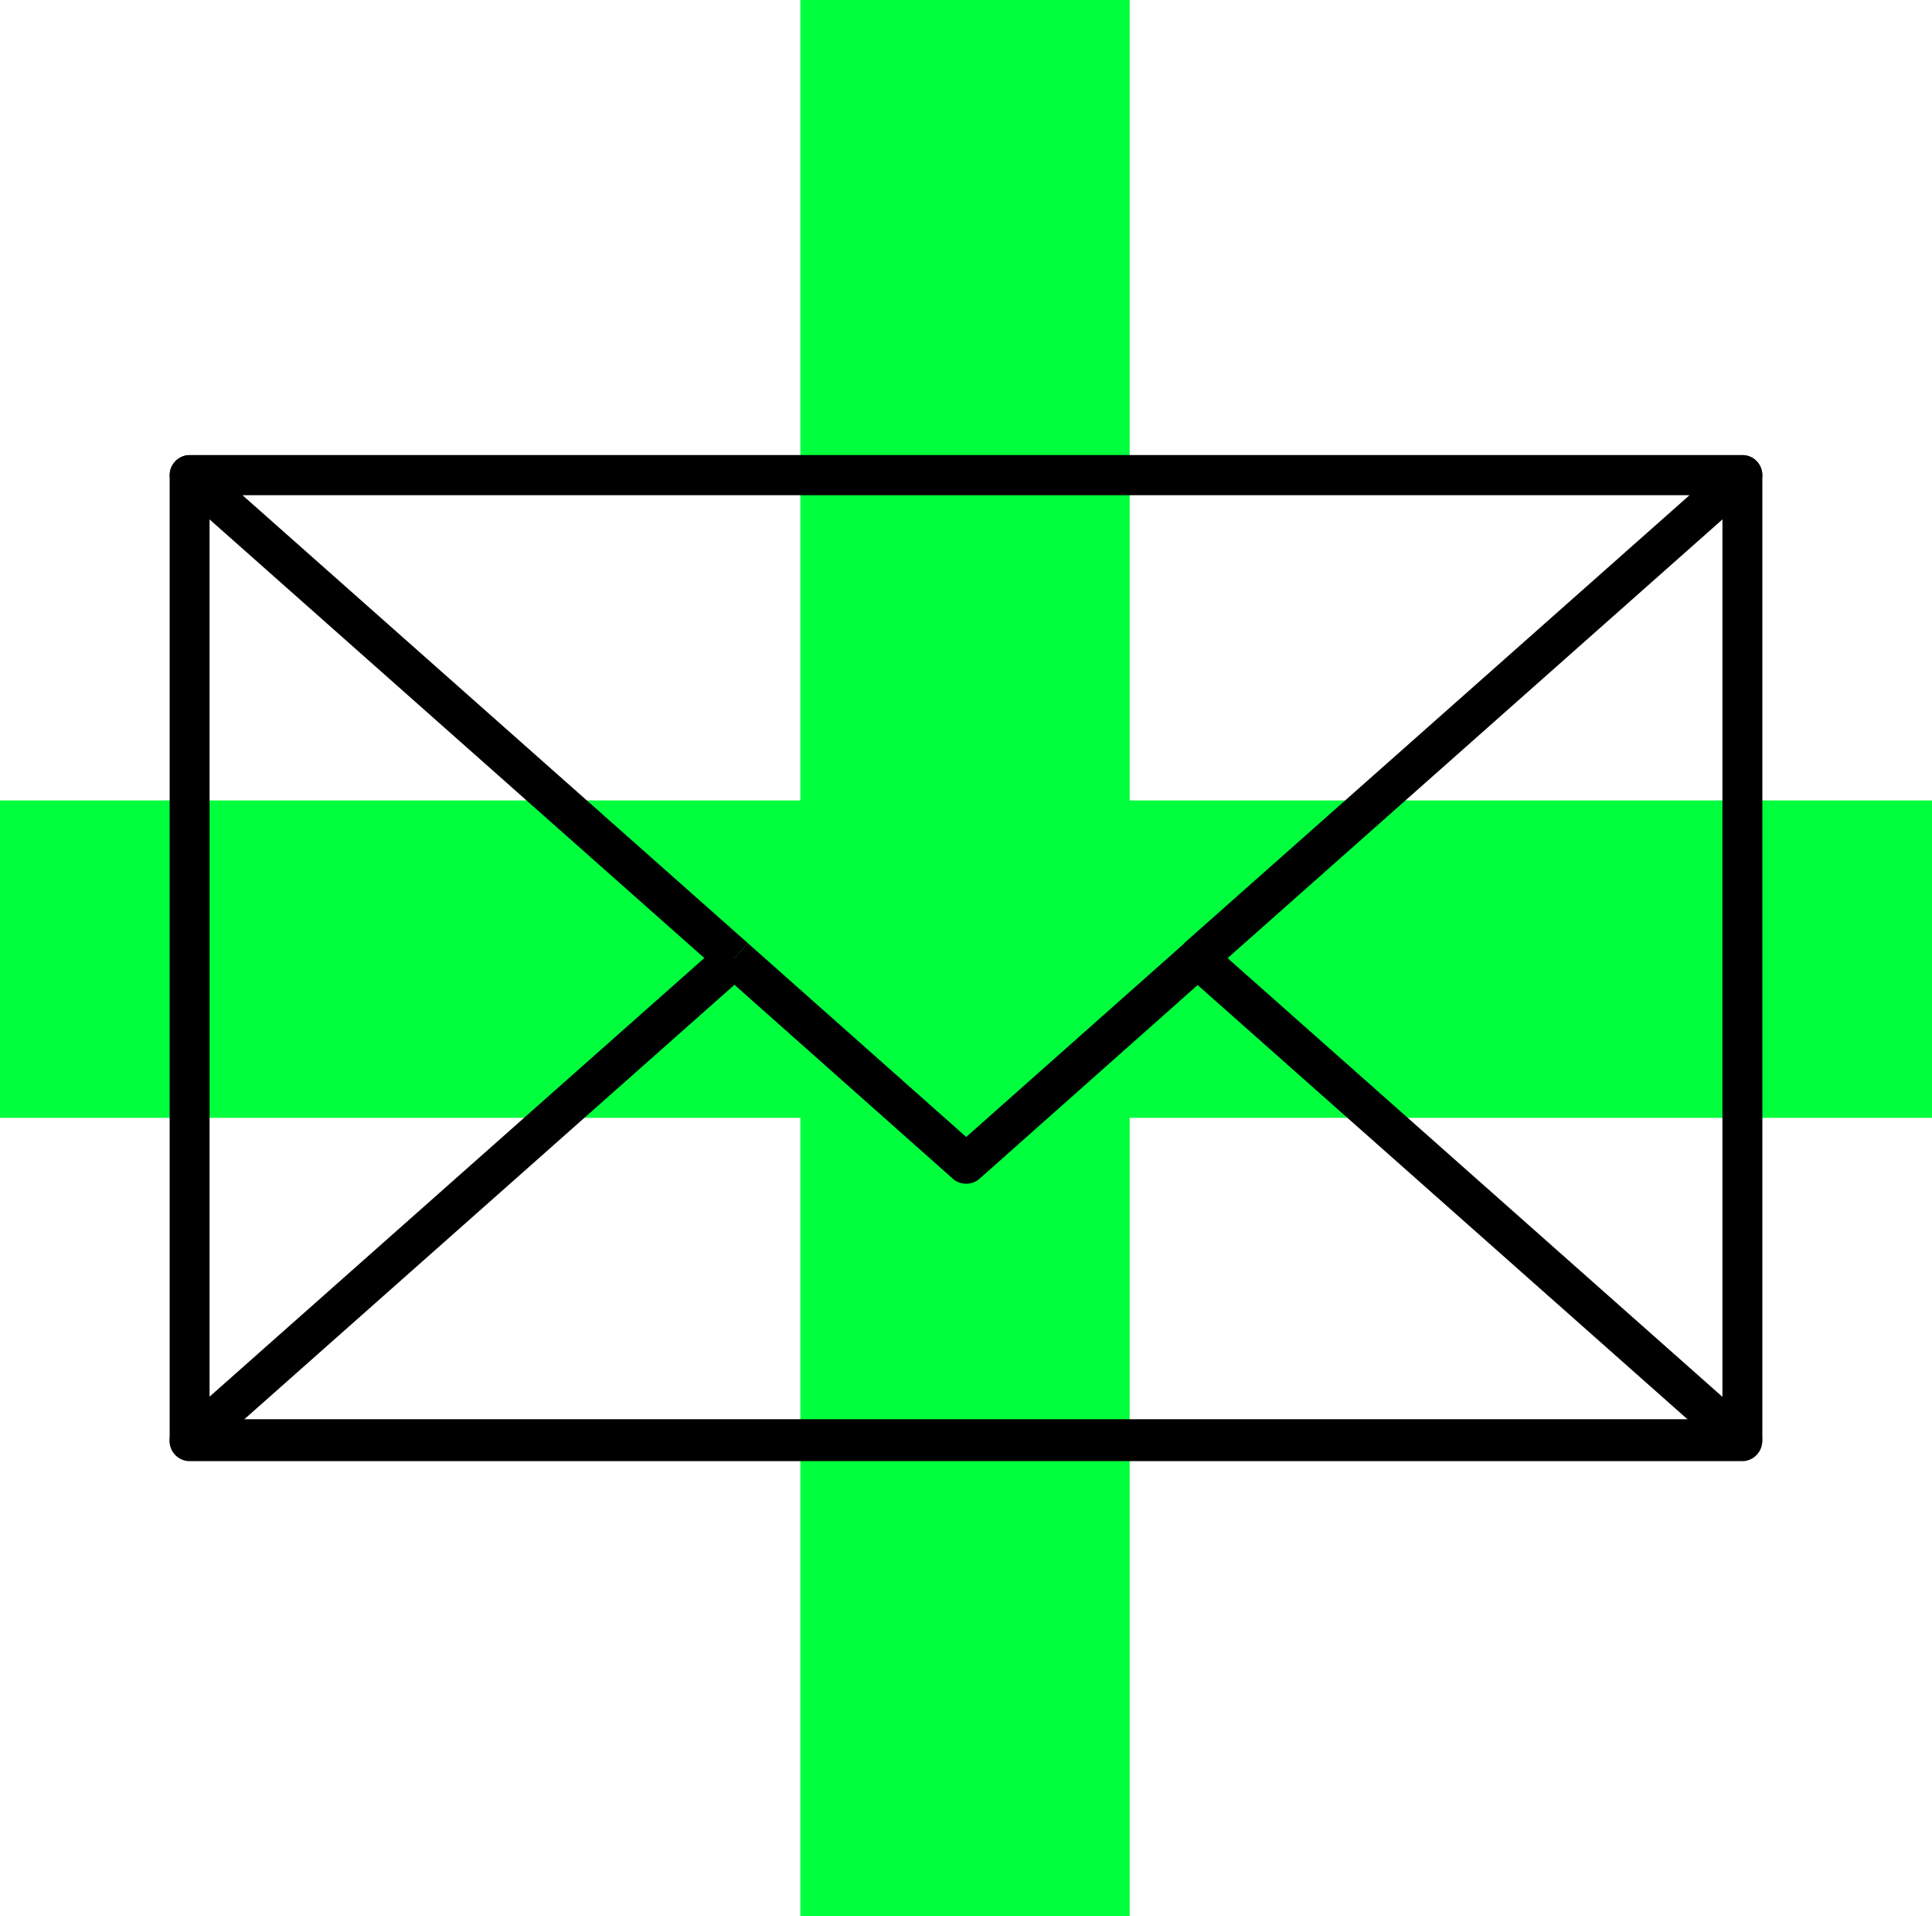
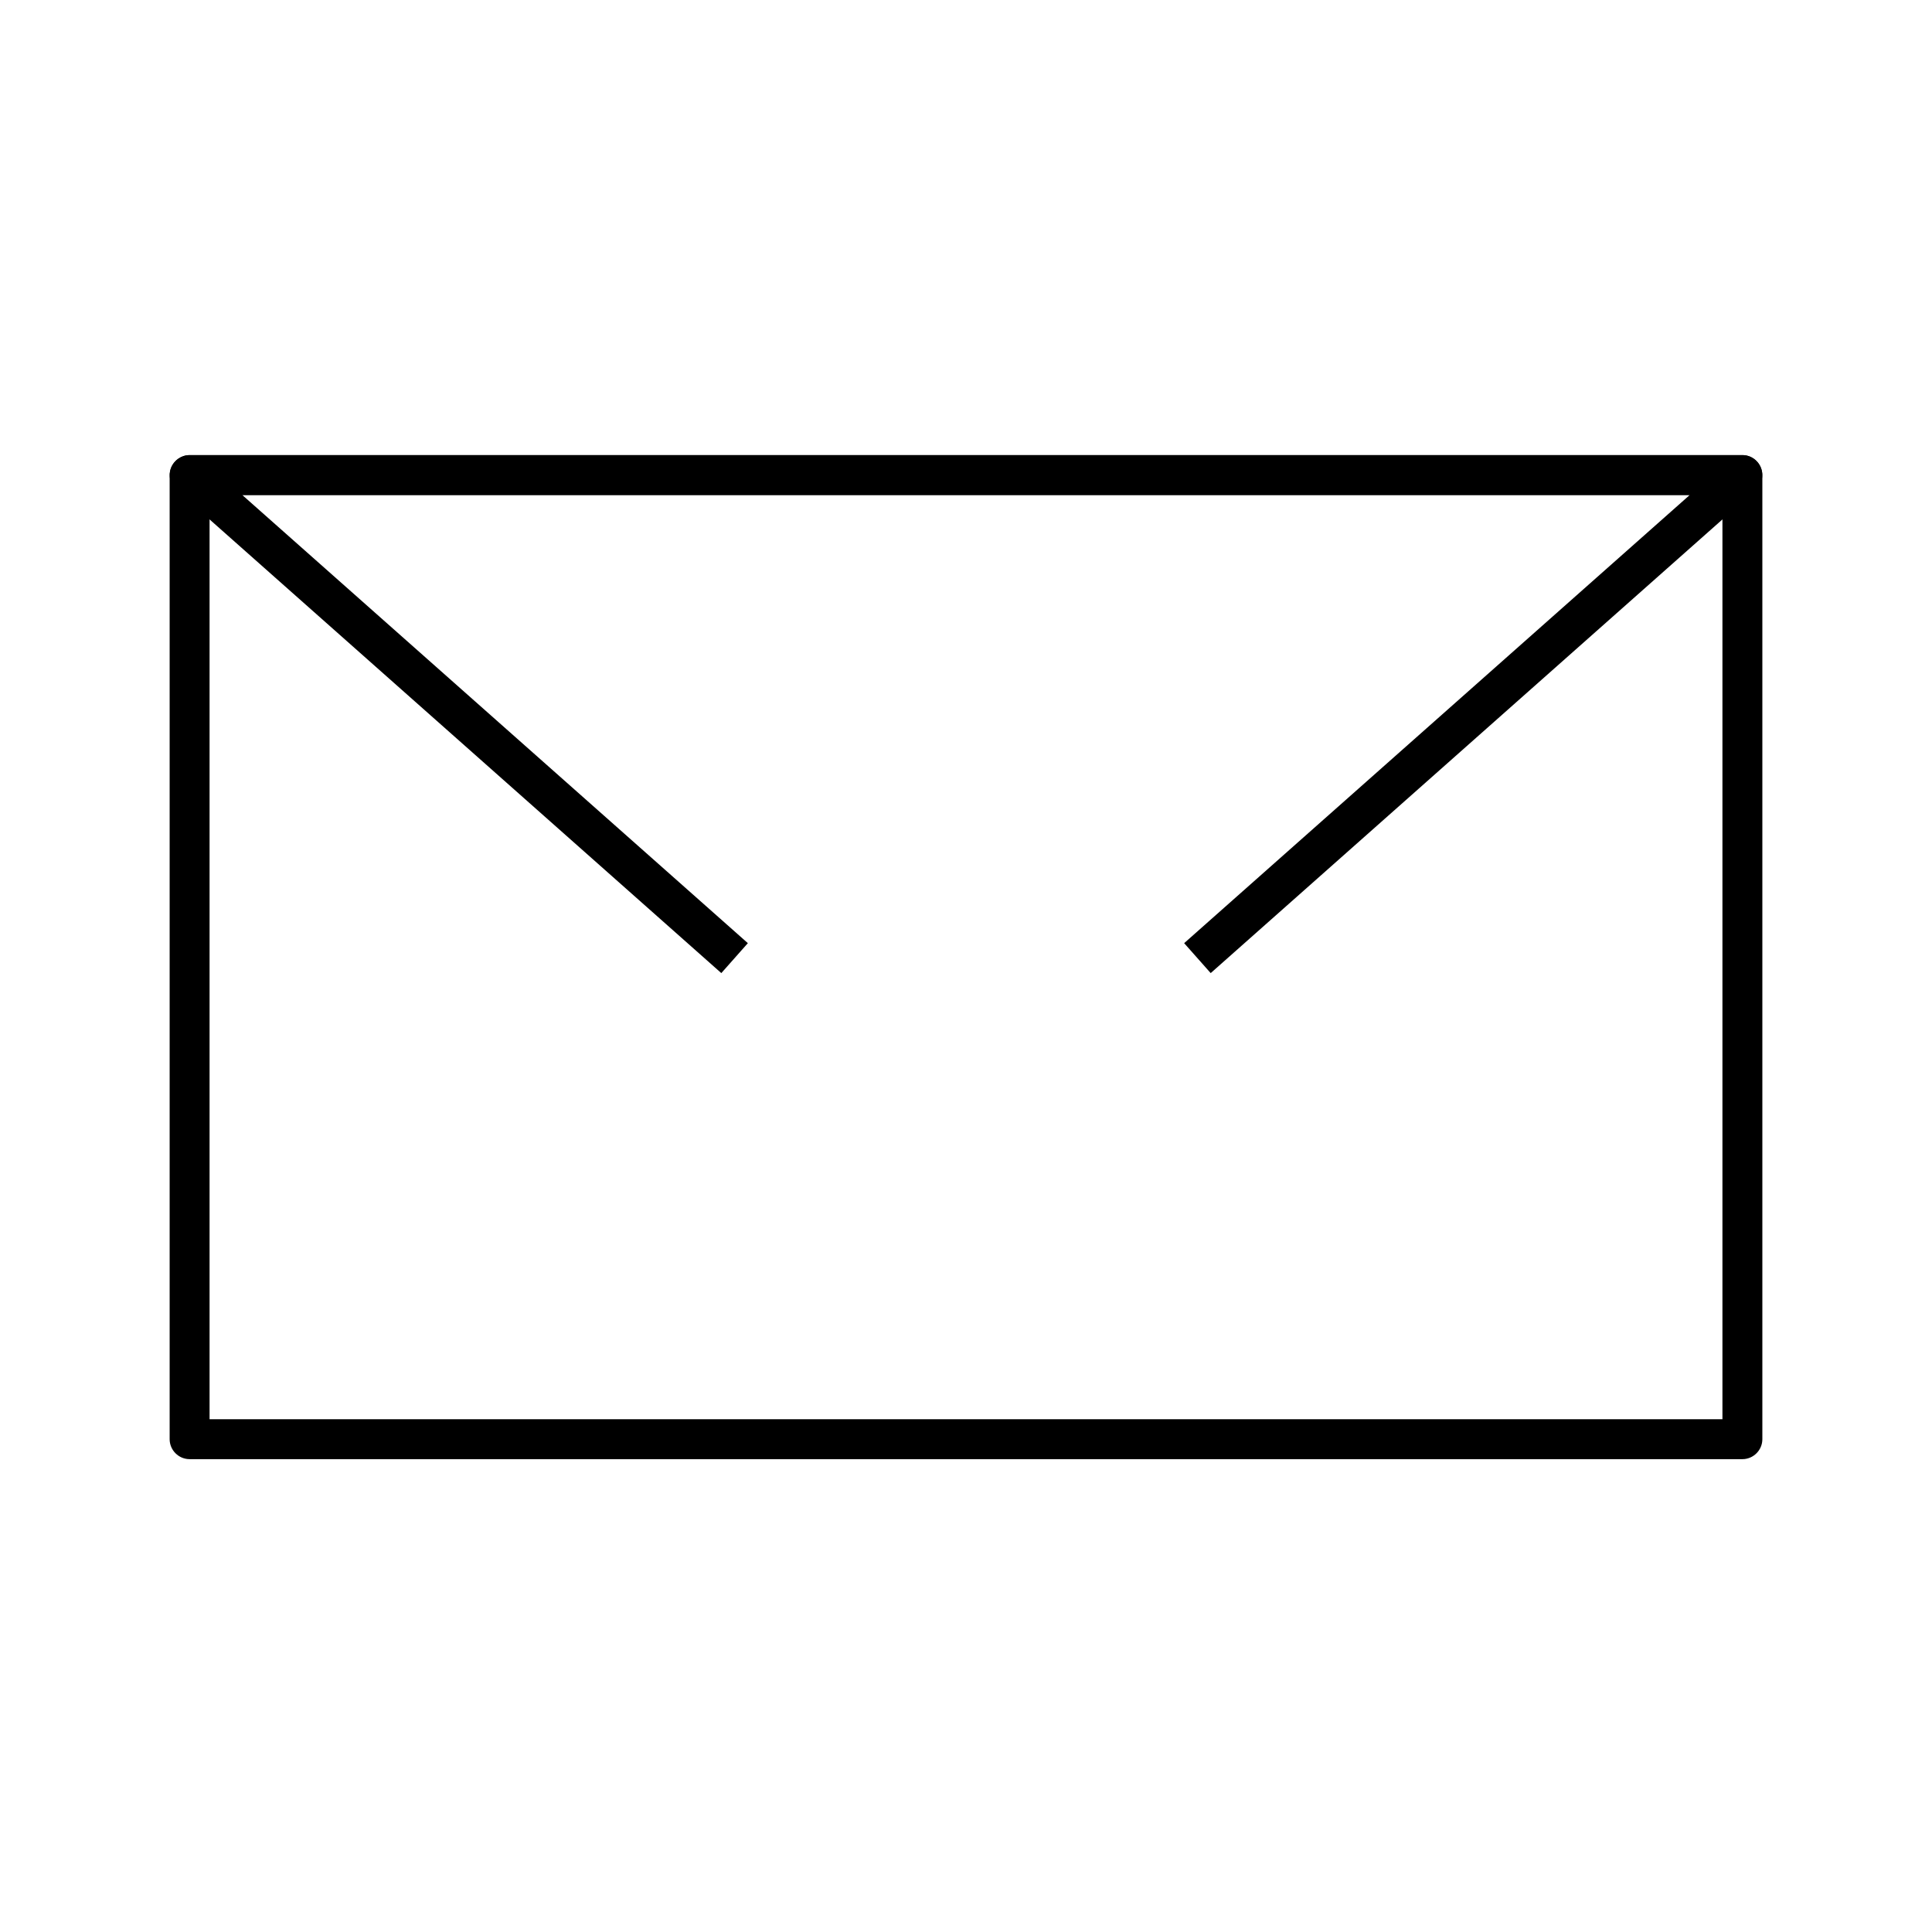
<svg xmlns="http://www.w3.org/2000/svg" id="Ebene_2" viewBox="0 0 96.8 96">
  <defs>
    <style>.cls-1{fill:#00ff3c;}</style>
  </defs>
  <g id="Ebene_22">
-     <polygon class="cls-1" points="40.1 0 40.1 40.1 0 40.1 0 56 40.1 56 40.1 96 56.6 96 56.6 56 96.8 56 96.8 40.1 56.6 40.1 56.6 0 40.1 0" />
    <g>
-       <path d="M87.3,73.2H9.5c-.42,0-.79-.26-.94-.65-.15-.39-.04-.83,.27-1.1l27.3-24.2,1.33,1.5-25.33,22.45H84.66l-25.33-22.45,1.33-1.5,27.3,24.2c.31,.28,.42,.71,.27,1.1-.15,.39-.52,.65-.93,.65Z" />
      <path d="M60.66,48.75l-1.33-1.5,25.33-22.45H12.14l25.33,22.45-1.33,1.5L8.84,24.55c-.31-.28-.42-.71-.27-1.1,.15-.39,.52-.65,.94-.65H87.3c.42,0,.79,.26,.93,.65,.15,.39,.04,.83-.27,1.1l-27.3,24.2Z" />
-       <path d="M48.4,59.3c-.24,0-.47-.08-.66-.25l-11.6-10.3,1.33-1.5,10.94,9.71,10.94-9.71,1.33,1.5-11.6,10.3c-.19,.17-.43,.25-.66,.25Z" />
    </g>
    <path d="M87.3,73.1H9.5c-.55,0-1-.45-1-1V23.8c0-.55,.45-1,1-1H87.3c.55,0,1,.45,1,1v48.3c0,.55-.45,1-1,1Zm-76.8-2H86.3V24.8H10.5v46.3Z" />
  </g>
</svg>